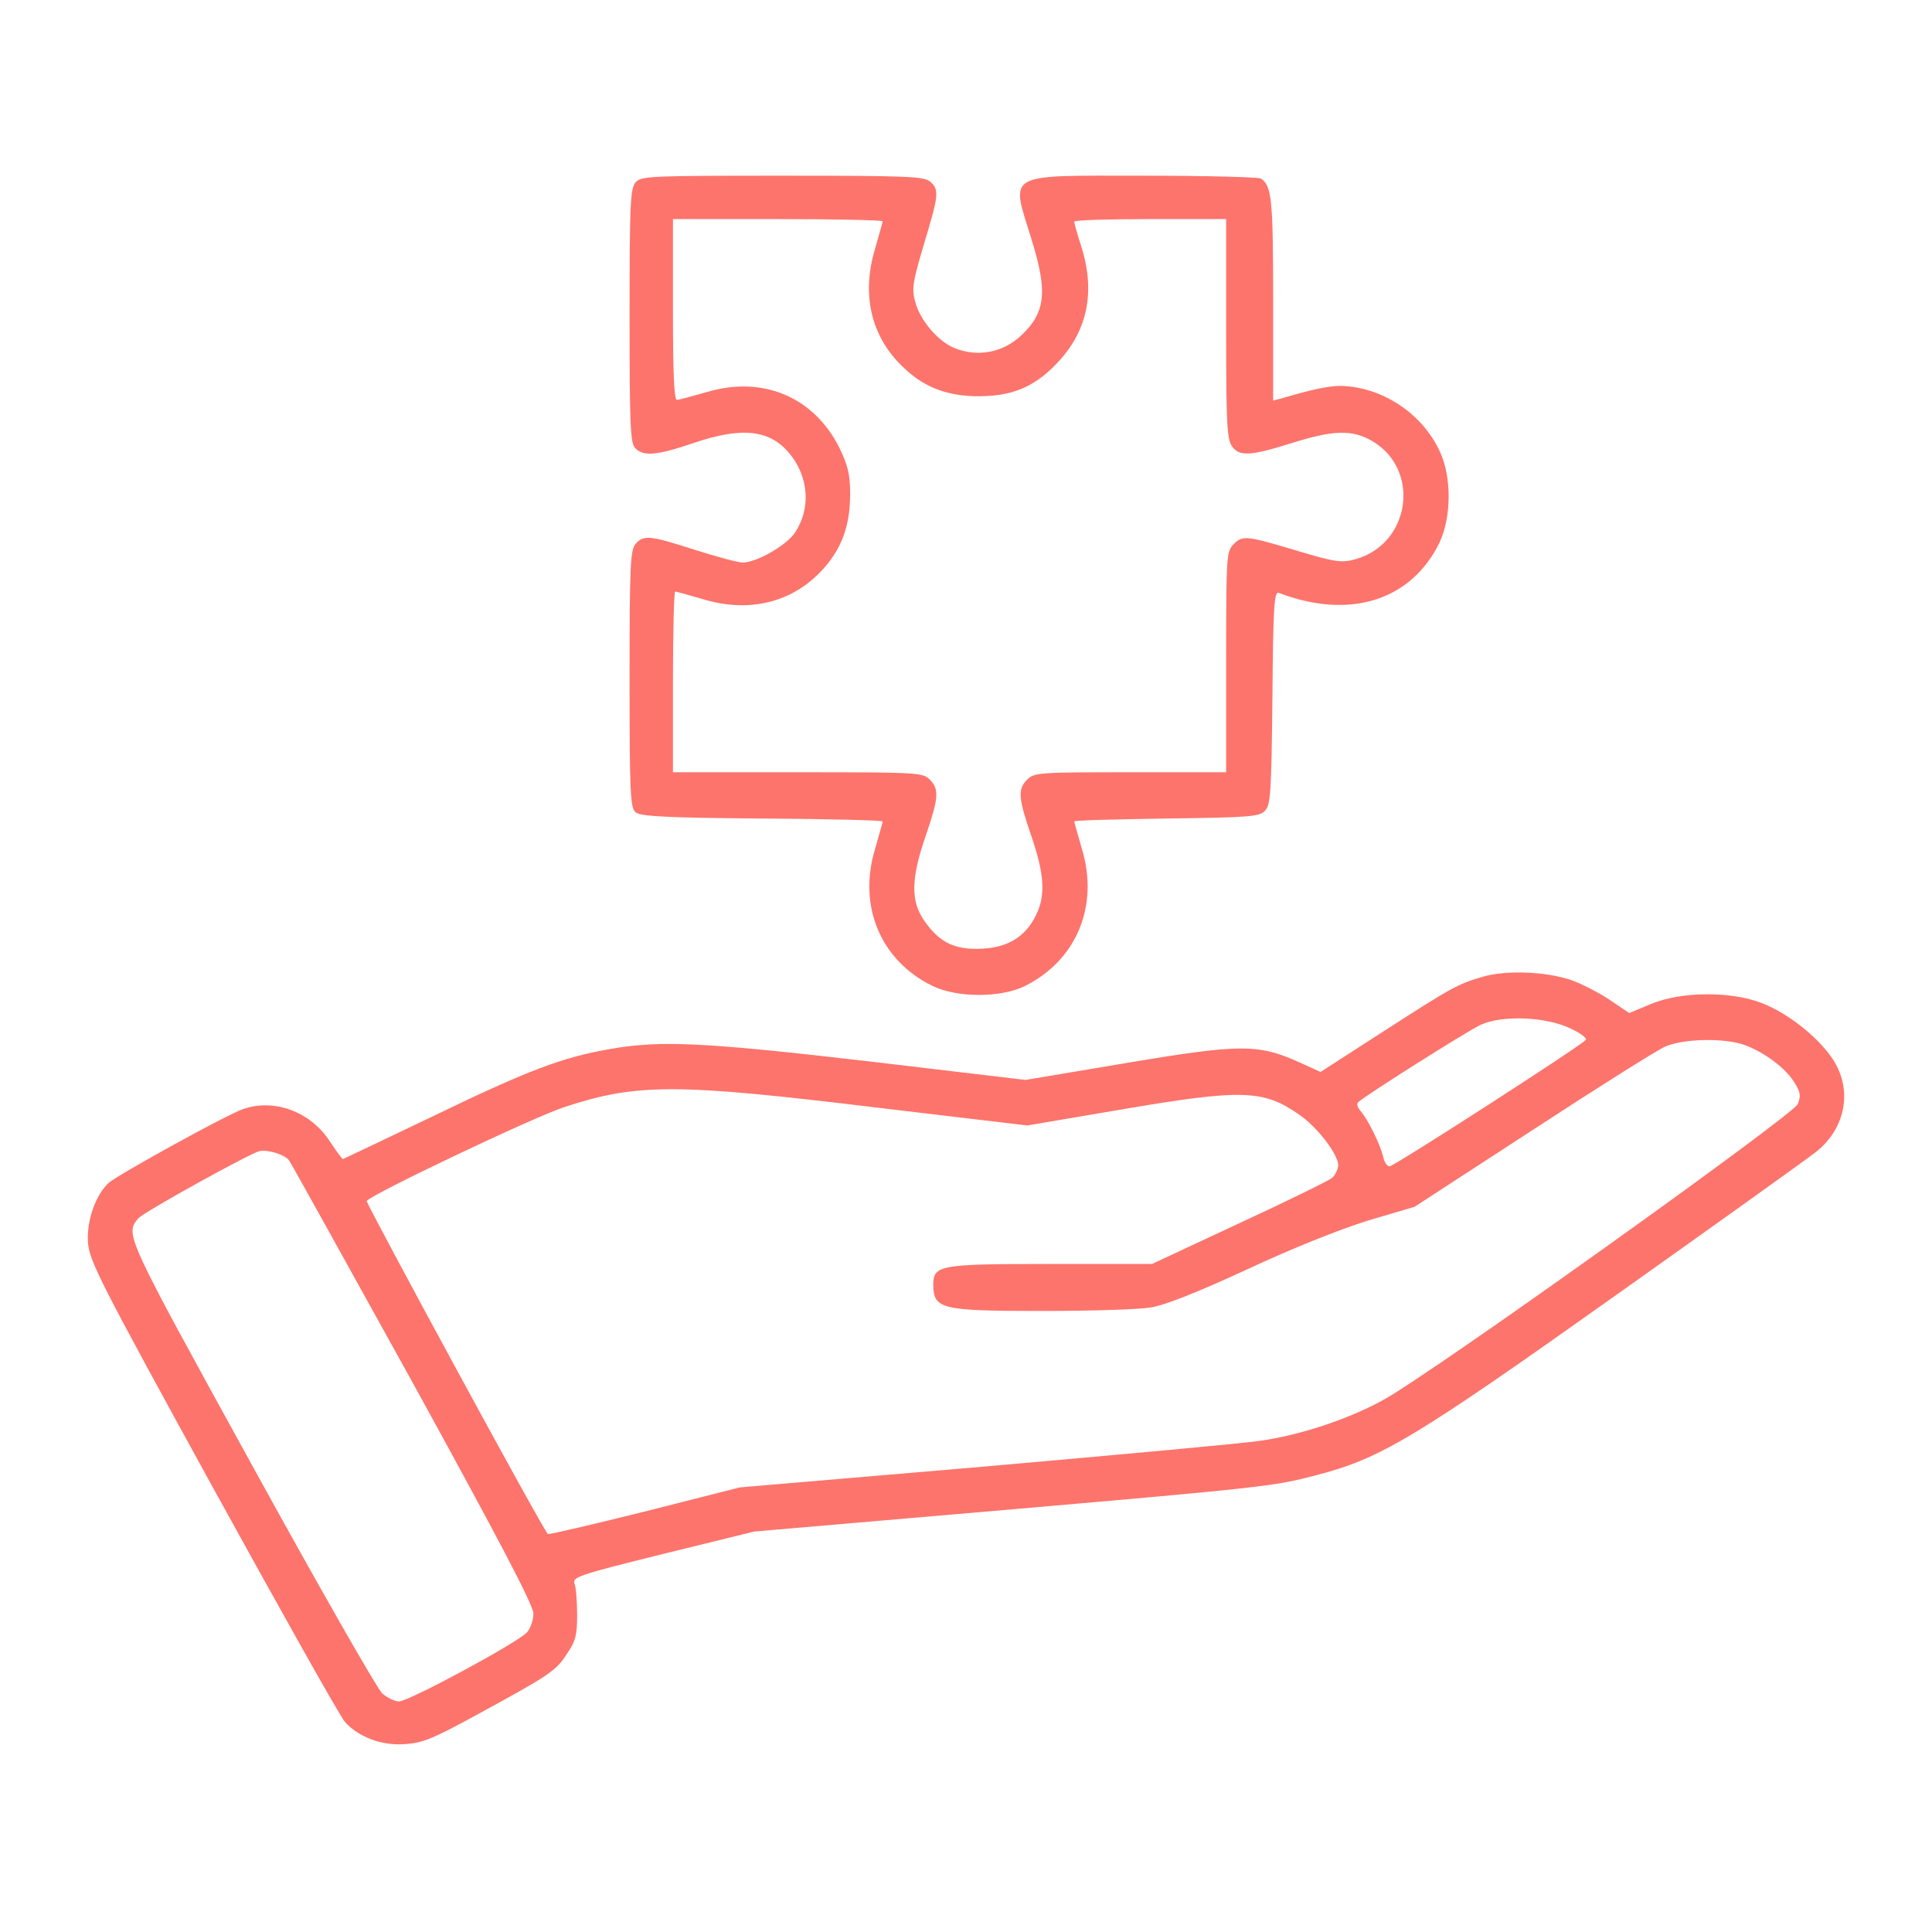
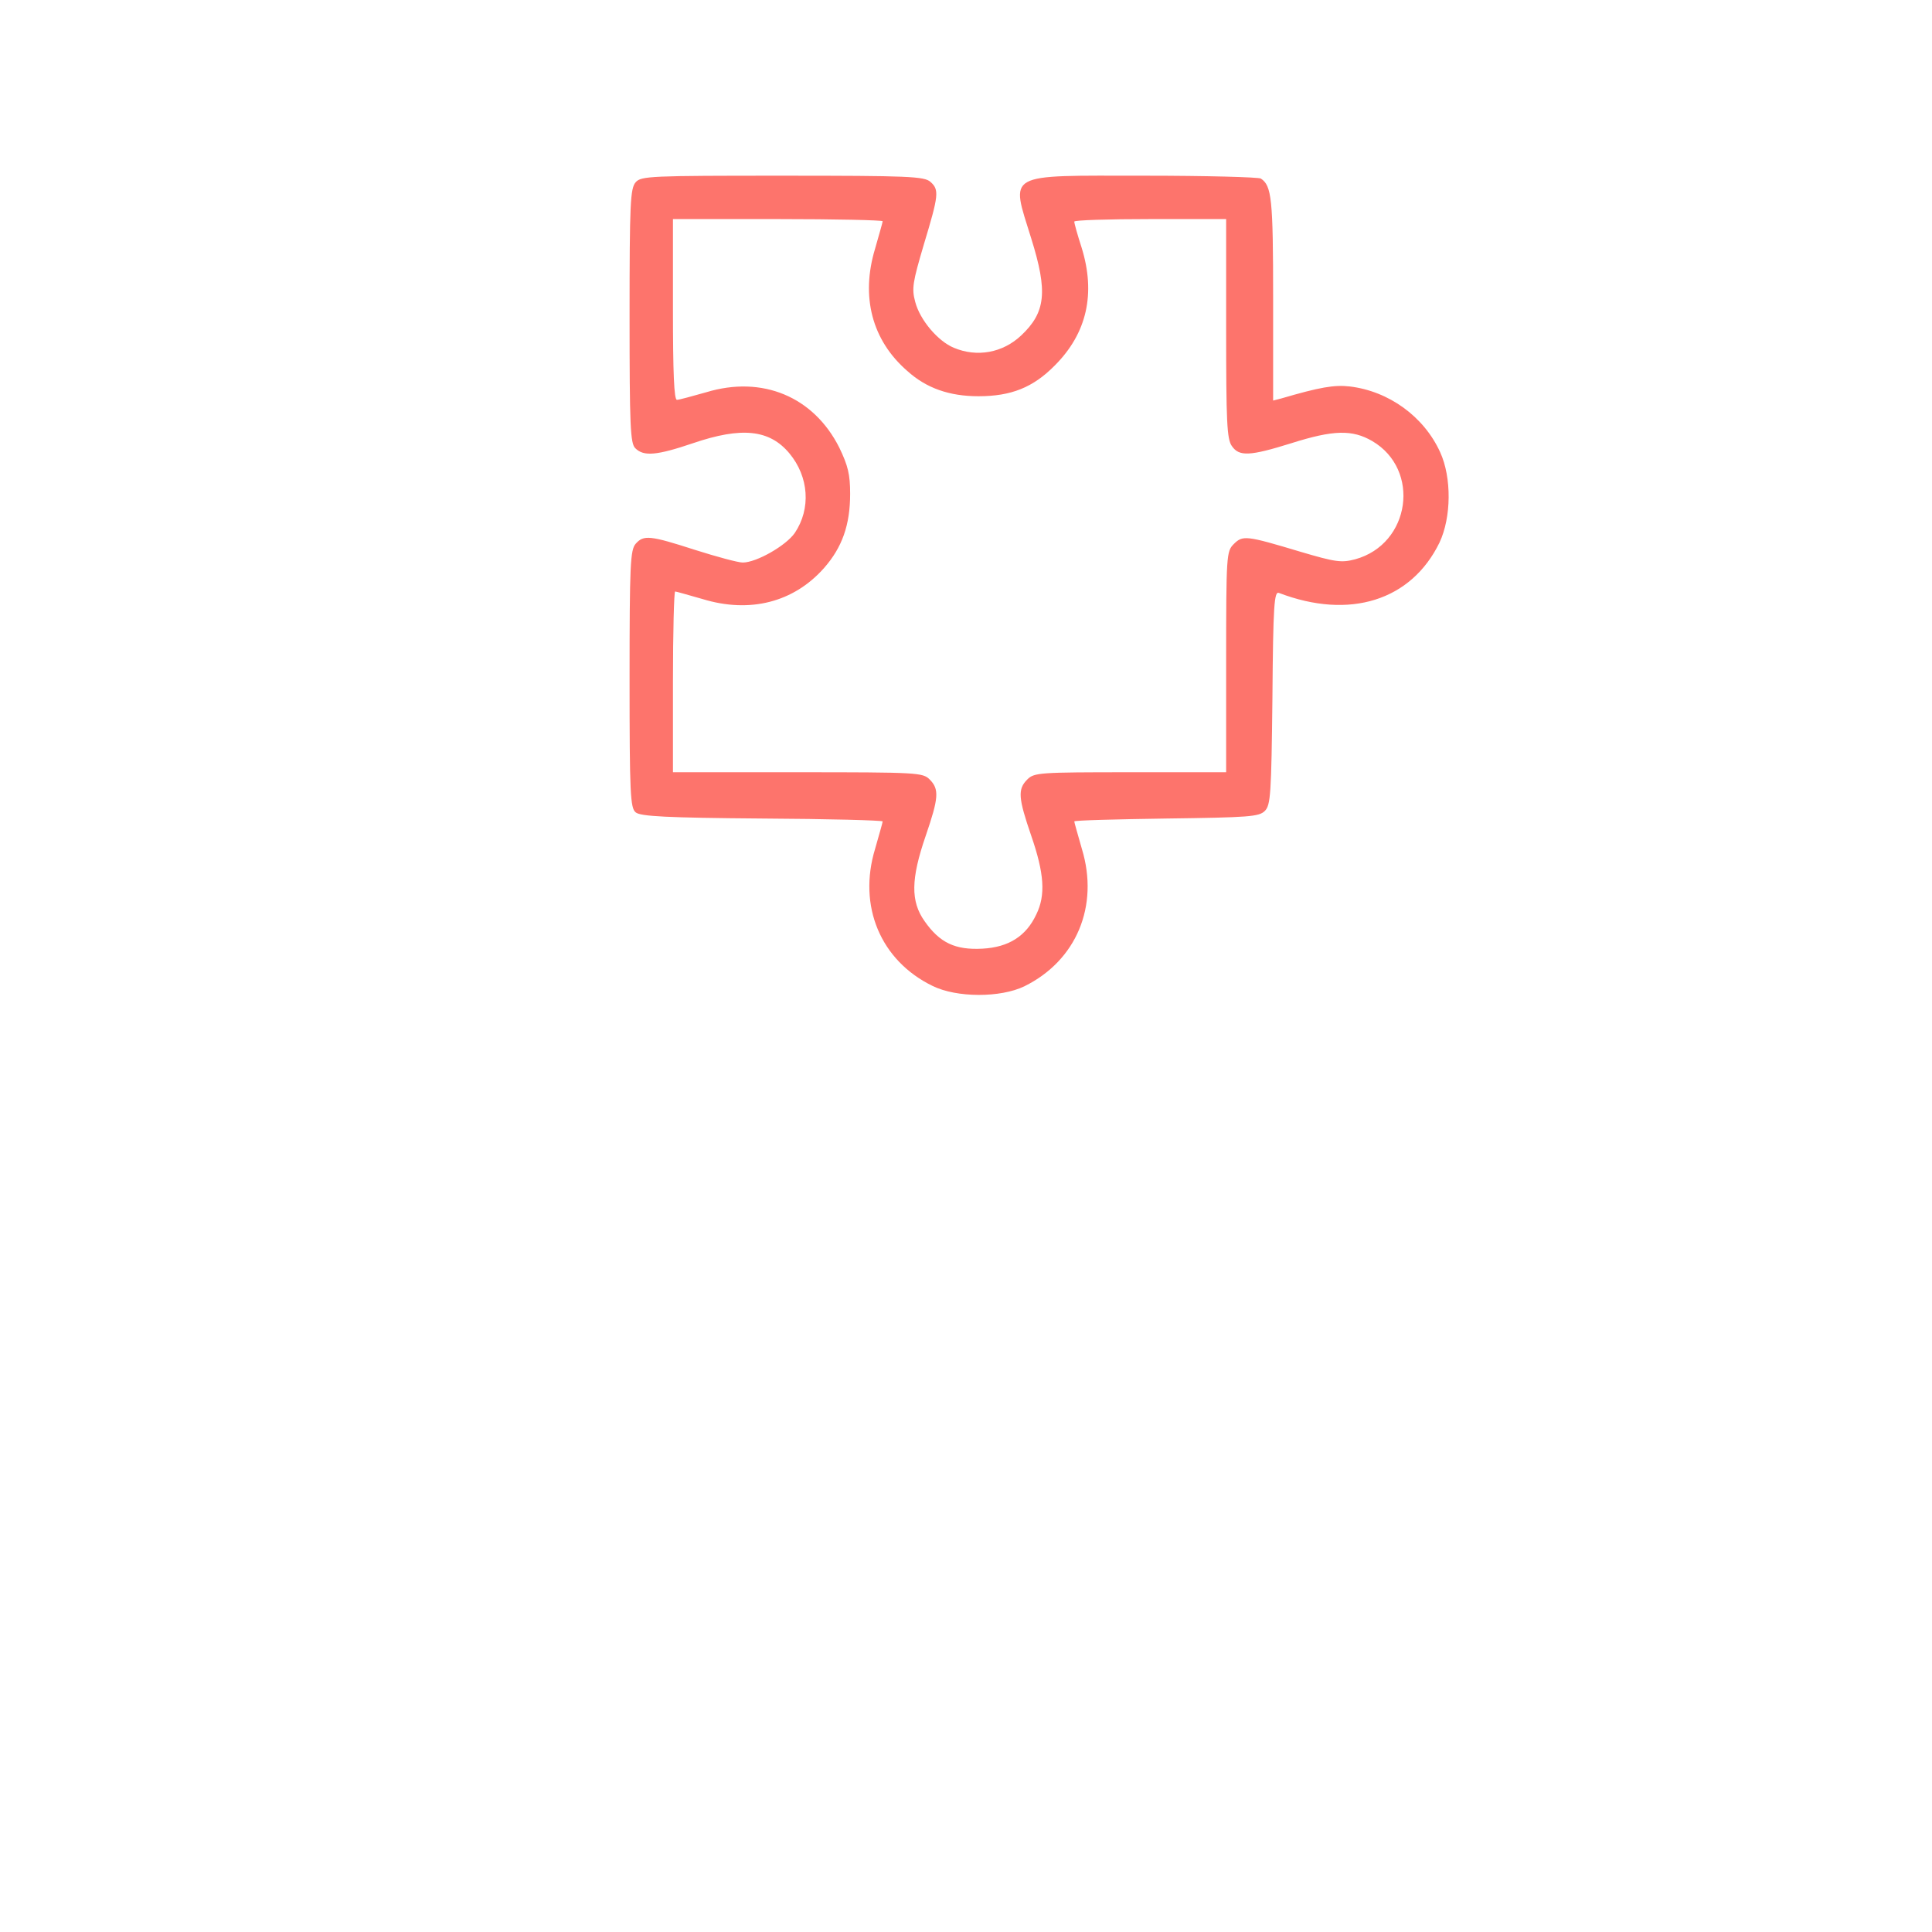
<svg xmlns="http://www.w3.org/2000/svg" width="66" height="66" viewBox="0 0 66 66" fill="none">
  <path d="M21.717 6.224C21.532 6.434 21.507 6.928 21.507 10.794C21.507 14.561 21.532 15.154 21.705 15.314C21.989 15.598 22.434 15.561 23.669 15.142C25.336 14.573 26.287 14.672 26.967 15.487C27.634 16.29 27.708 17.377 27.152 18.205C26.855 18.637 25.843 19.217 25.373 19.217C25.213 19.217 24.484 19.02 23.743 18.785C22.211 18.291 21.989 18.266 21.717 18.575C21.532 18.785 21.507 19.279 21.507 23.195C21.507 27.122 21.532 27.604 21.717 27.752C21.878 27.888 22.767 27.937 26.04 27.962C28.3 27.974 30.153 28.024 30.153 28.061C30.153 28.098 30.03 28.518 29.894 29C29.301 30.951 30.079 32.816 31.858 33.681C32.685 34.088 34.18 34.088 34.995 33.693C36.773 32.816 37.552 30.951 36.959 29C36.823 28.518 36.699 28.098 36.699 28.061C36.699 28.024 38.12 27.987 39.849 27.962C42.665 27.925 43.011 27.9 43.208 27.703C43.406 27.505 43.431 27.147 43.468 23.837C43.492 20.65 43.53 20.193 43.69 20.255C46.111 21.181 48.211 20.514 49.174 18.538C49.582 17.674 49.594 16.315 49.199 15.45C48.643 14.227 47.445 13.363 46.111 13.202C45.58 13.141 45.086 13.227 43.777 13.61L43.492 13.684V10.213C43.492 6.78 43.443 6.347 43.073 6.1C42.998 6.051 41.208 6.002 39.096 6.002C34.279 6.002 34.526 5.866 35.23 8.151C35.798 9.966 35.724 10.67 34.884 11.461C34.254 12.054 33.377 12.214 32.586 11.881C32.043 11.658 31.425 10.93 31.265 10.312C31.141 9.855 31.178 9.645 31.561 8.348C32.068 6.669 32.092 6.483 31.784 6.212C31.574 6.026 31.043 6.002 26.732 6.002C22.224 6.002 21.903 6.014 21.717 6.224ZM30.153 7.558C30.153 7.595 30.03 8.015 29.894 8.496C29.4 10.127 29.783 11.621 30.993 12.671C31.648 13.264 32.438 13.536 33.426 13.536C34.538 13.536 35.291 13.239 36.032 12.486C37.132 11.387 37.44 10.028 36.946 8.447C36.81 8.027 36.699 7.632 36.699 7.57C36.699 7.521 37.873 7.484 39.293 7.484H41.887V11.226C41.887 14.413 41.912 15.006 42.084 15.24C42.331 15.598 42.69 15.586 44.11 15.142C45.555 14.684 46.197 14.672 46.877 15.067C48.544 16.043 48.186 18.587 46.296 19.106C45.827 19.23 45.629 19.205 44.419 18.847C42.566 18.291 42.455 18.279 42.146 18.587C41.899 18.834 41.887 18.958 41.887 22.614V26.381H38.614C35.501 26.381 35.328 26.393 35.094 26.628C34.76 26.962 34.785 27.258 35.23 28.555C35.674 29.839 35.724 30.581 35.403 31.235C35.057 31.976 34.464 32.359 33.562 32.408C32.636 32.458 32.105 32.211 31.586 31.47C31.104 30.791 31.117 30.025 31.623 28.555C32.068 27.258 32.092 26.962 31.759 26.628C31.524 26.393 31.351 26.381 27.251 26.381H22.989V23.293C22.989 21.589 23.026 20.206 23.064 20.206C23.101 20.206 23.521 20.329 24.002 20.465C25.62 20.959 27.115 20.576 28.152 19.403C28.77 18.699 29.042 17.933 29.042 16.871C29.042 16.204 28.968 15.907 28.671 15.29C27.794 13.548 26.04 12.819 24.126 13.4C23.644 13.536 23.199 13.659 23.125 13.659C23.026 13.659 22.989 12.721 22.989 10.572V7.484H26.571C28.547 7.484 30.153 7.521 30.153 7.558Z" fill="#FD746C" />
-   <path d="M50.681 33.359C49.816 33.607 49.631 33.705 47.198 35.274L45.111 36.62L44.407 36.299C42.998 35.657 42.381 35.657 38.49 36.312L35.032 36.892L29.721 36.262C24.089 35.608 22.57 35.533 20.877 35.83C19.222 36.114 18.074 36.546 14.801 38.127C13.121 38.93 11.725 39.597 11.713 39.597C11.688 39.597 11.491 39.325 11.268 38.992C10.614 37.979 9.366 37.51 8.292 37.892C7.773 38.065 4.006 40.14 3.709 40.412C3.265 40.82 2.956 41.709 3.005 42.438C3.055 43.08 3.376 43.722 7.291 50.849C9.625 55.085 11.639 58.68 11.787 58.828C12.256 59.346 13.047 59.643 13.837 59.581C14.455 59.544 14.813 59.384 16.332 58.556C18.778 57.222 18.988 57.086 19.371 56.493C19.667 56.061 19.716 55.851 19.716 55.172C19.716 54.727 19.679 54.245 19.63 54.11C19.544 53.875 19.716 53.813 22.656 53.084L25.768 52.319L33.673 51.639C43.357 50.8 43.517 50.775 44.975 50.392C47.173 49.824 48.322 49.132 55.226 44.229C58.722 41.746 61.797 39.547 62.056 39.337C63.082 38.51 63.304 37.164 62.563 36.114C62.056 35.385 61.056 34.607 60.204 34.273C59.142 33.854 57.425 33.866 56.4 34.298L55.658 34.607L54.979 34.15C54.609 33.903 54.028 33.607 53.682 33.483C52.818 33.187 51.471 33.137 50.681 33.359ZM53.658 35.138C53.979 35.286 54.213 35.459 54.176 35.521C54.078 35.682 47.618 39.844 47.47 39.844C47.383 39.844 47.284 39.696 47.247 39.498C47.136 39.066 46.729 38.238 46.481 37.954C46.37 37.831 46.333 37.695 46.407 37.645C46.716 37.374 50.125 35.225 50.57 35.015C51.311 34.669 52.83 34.73 53.658 35.138ZM59.586 35.694C60.266 35.941 60.994 36.484 61.291 36.966C61.513 37.312 61.525 37.435 61.414 37.719C61.241 38.102 48.841 46.971 47.235 47.835C46.049 48.49 44.382 49.033 43.06 49.218C42.517 49.305 38.293 49.688 33.673 50.096L25.274 50.812L22.014 51.639C20.223 52.084 18.741 52.43 18.716 52.405C18.531 52.232 12.503 41.116 12.528 41.03C12.59 40.844 18.247 38.152 19.284 37.818C21.767 37.003 23.088 37.003 30.005 37.843L35.094 38.448L38.219 37.917C42.418 37.201 43.147 37.213 44.382 38.078C44.987 38.485 45.703 39.424 45.716 39.794C45.716 39.93 45.617 40.14 45.506 40.239C45.382 40.338 43.95 41.042 42.319 41.795L39.355 43.179H35.897C32.08 43.179 31.882 43.216 31.882 43.895C31.895 44.723 32.142 44.784 35.612 44.784C37.267 44.784 38.935 44.735 39.33 44.661C39.8 44.587 40.948 44.13 42.603 43.364C44.135 42.648 45.778 41.993 46.729 41.697L48.322 41.227L52.348 38.609C54.559 37.164 56.597 35.879 56.881 35.756C57.486 35.484 58.882 35.447 59.586 35.694ZM9.872 39.634C9.934 39.72 11.836 43.142 14.109 47.255C17.061 52.627 18.222 54.838 18.222 55.122C18.222 55.345 18.123 55.629 18 55.765C17.691 56.111 13.961 58.124 13.627 58.124C13.491 58.124 13.232 58 13.059 57.852C12.886 57.691 10.873 54.171 8.6 50.034C4.277 42.178 4.265 42.166 4.722 41.623C4.895 41.413 8.539 39.399 8.86 39.325C9.144 39.263 9.712 39.436 9.872 39.634Z" fill="#FD746C" />
</svg>